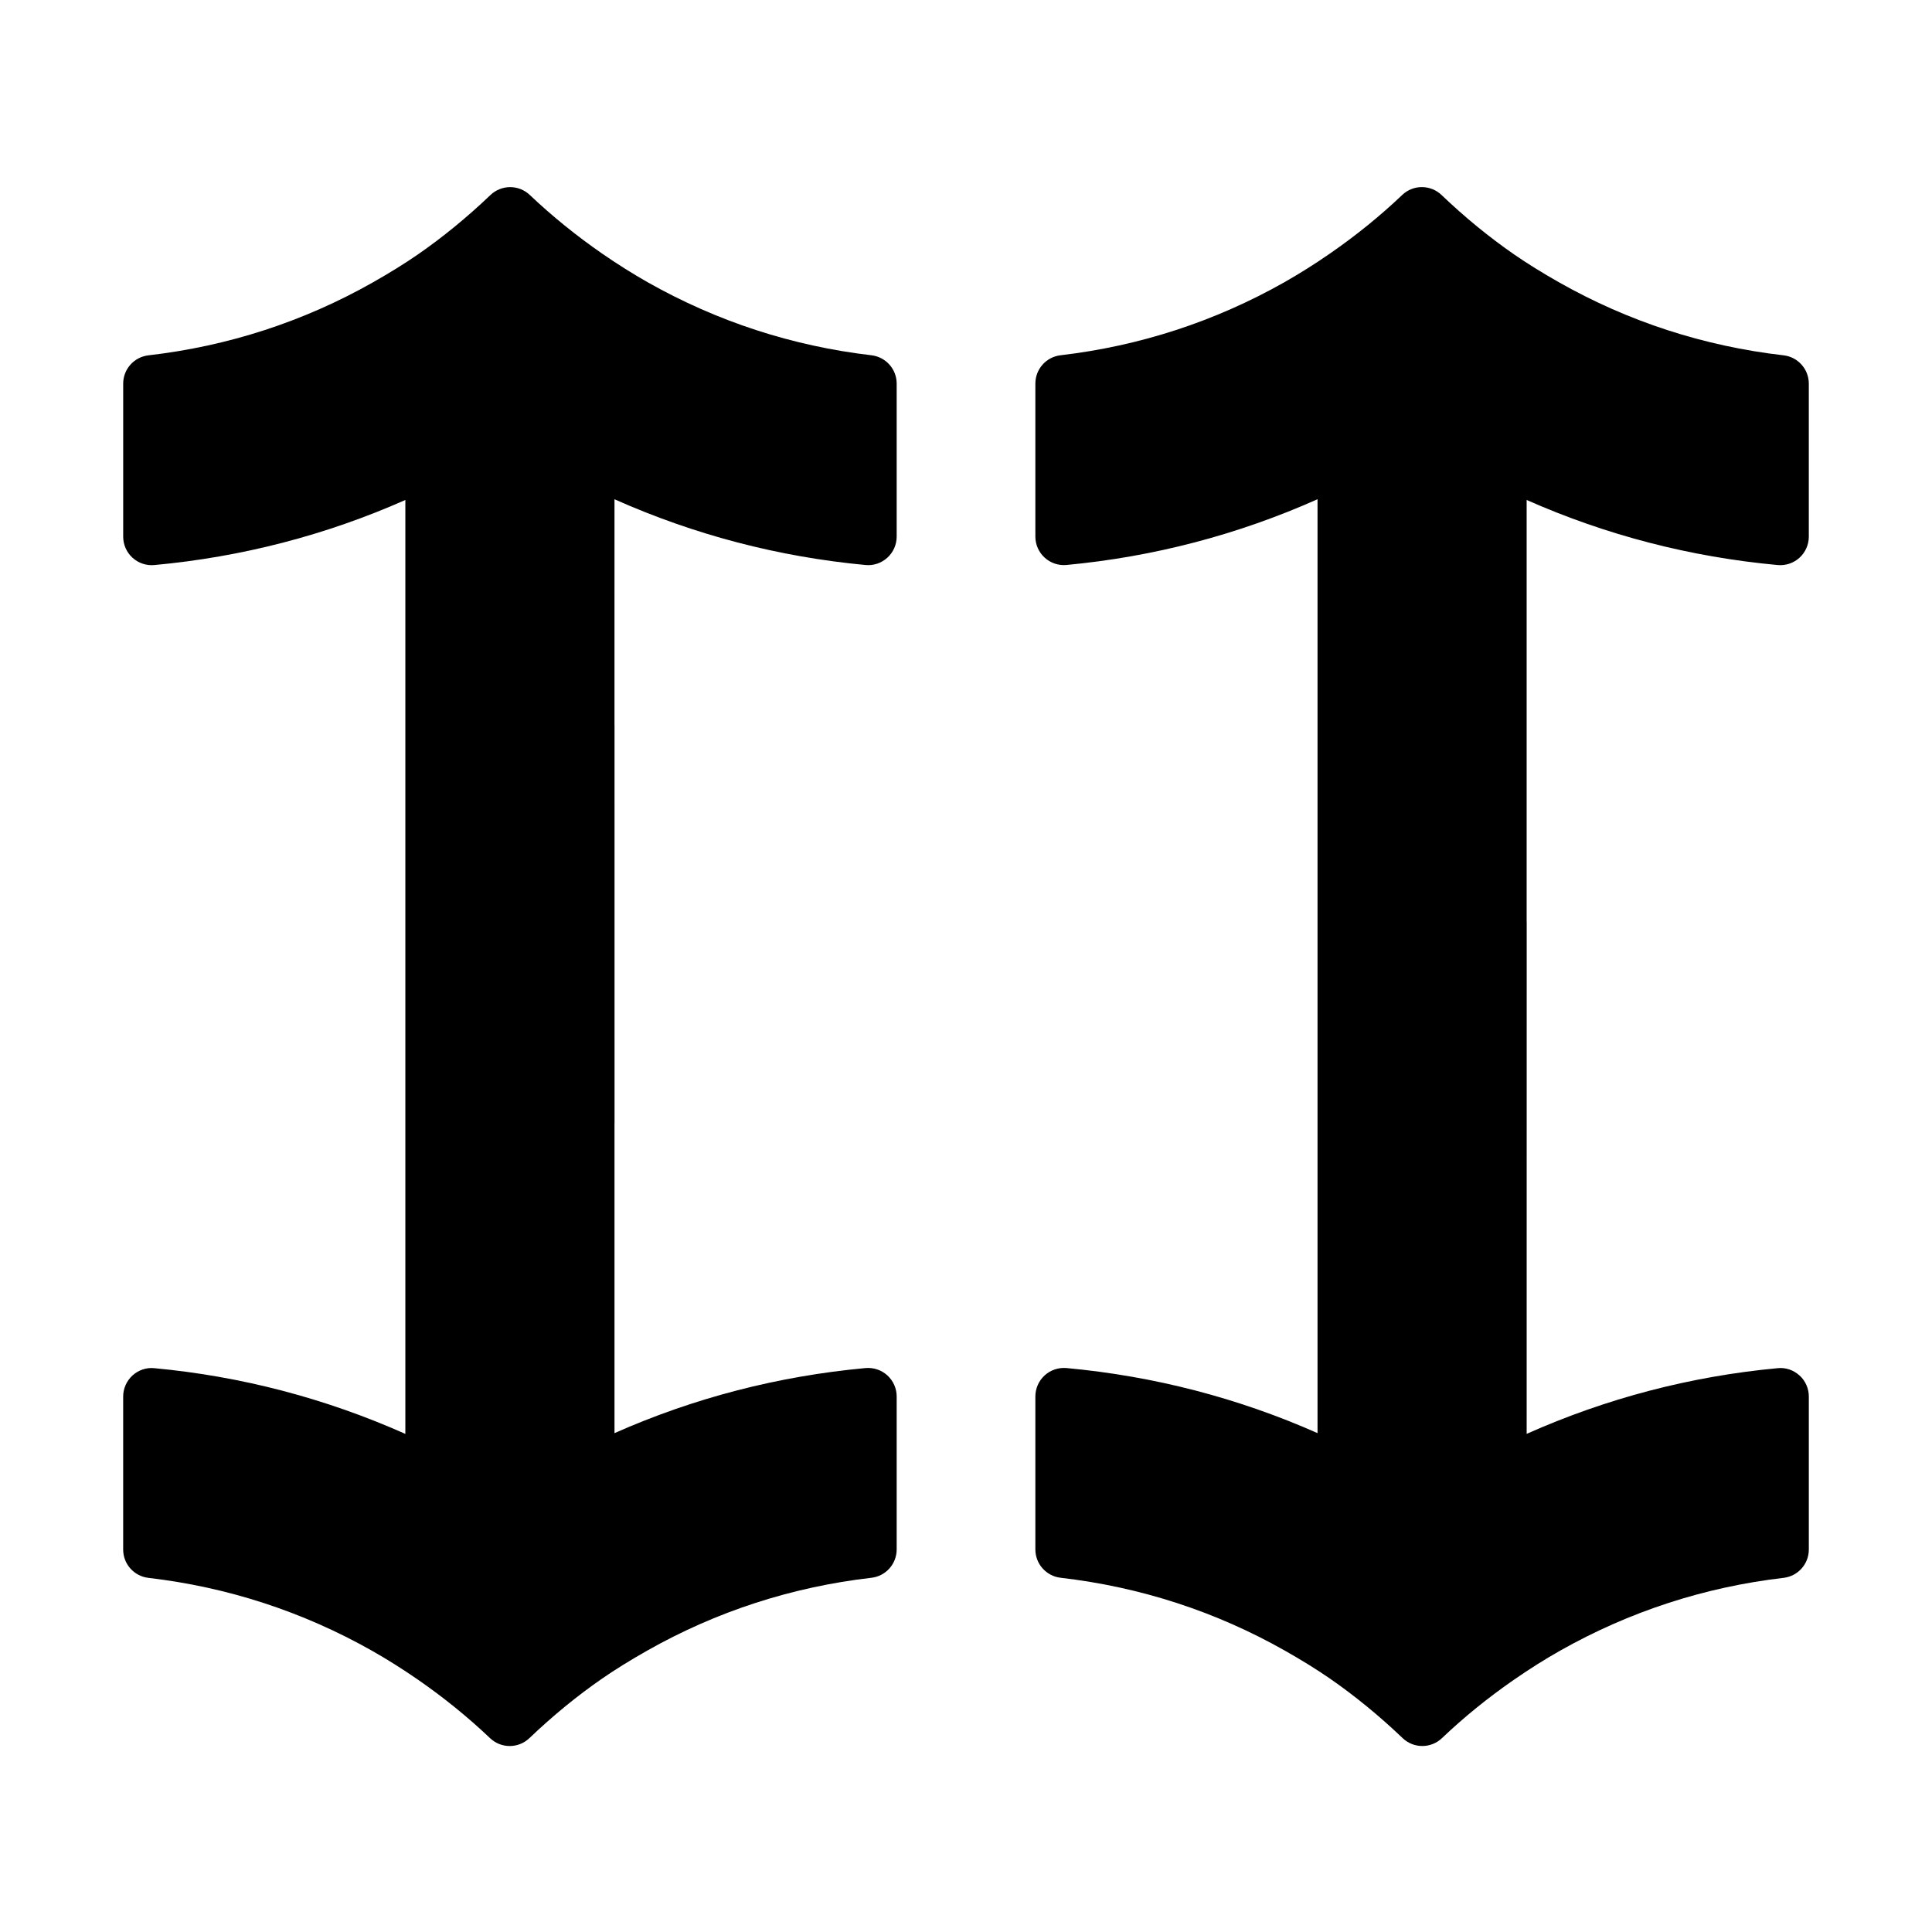
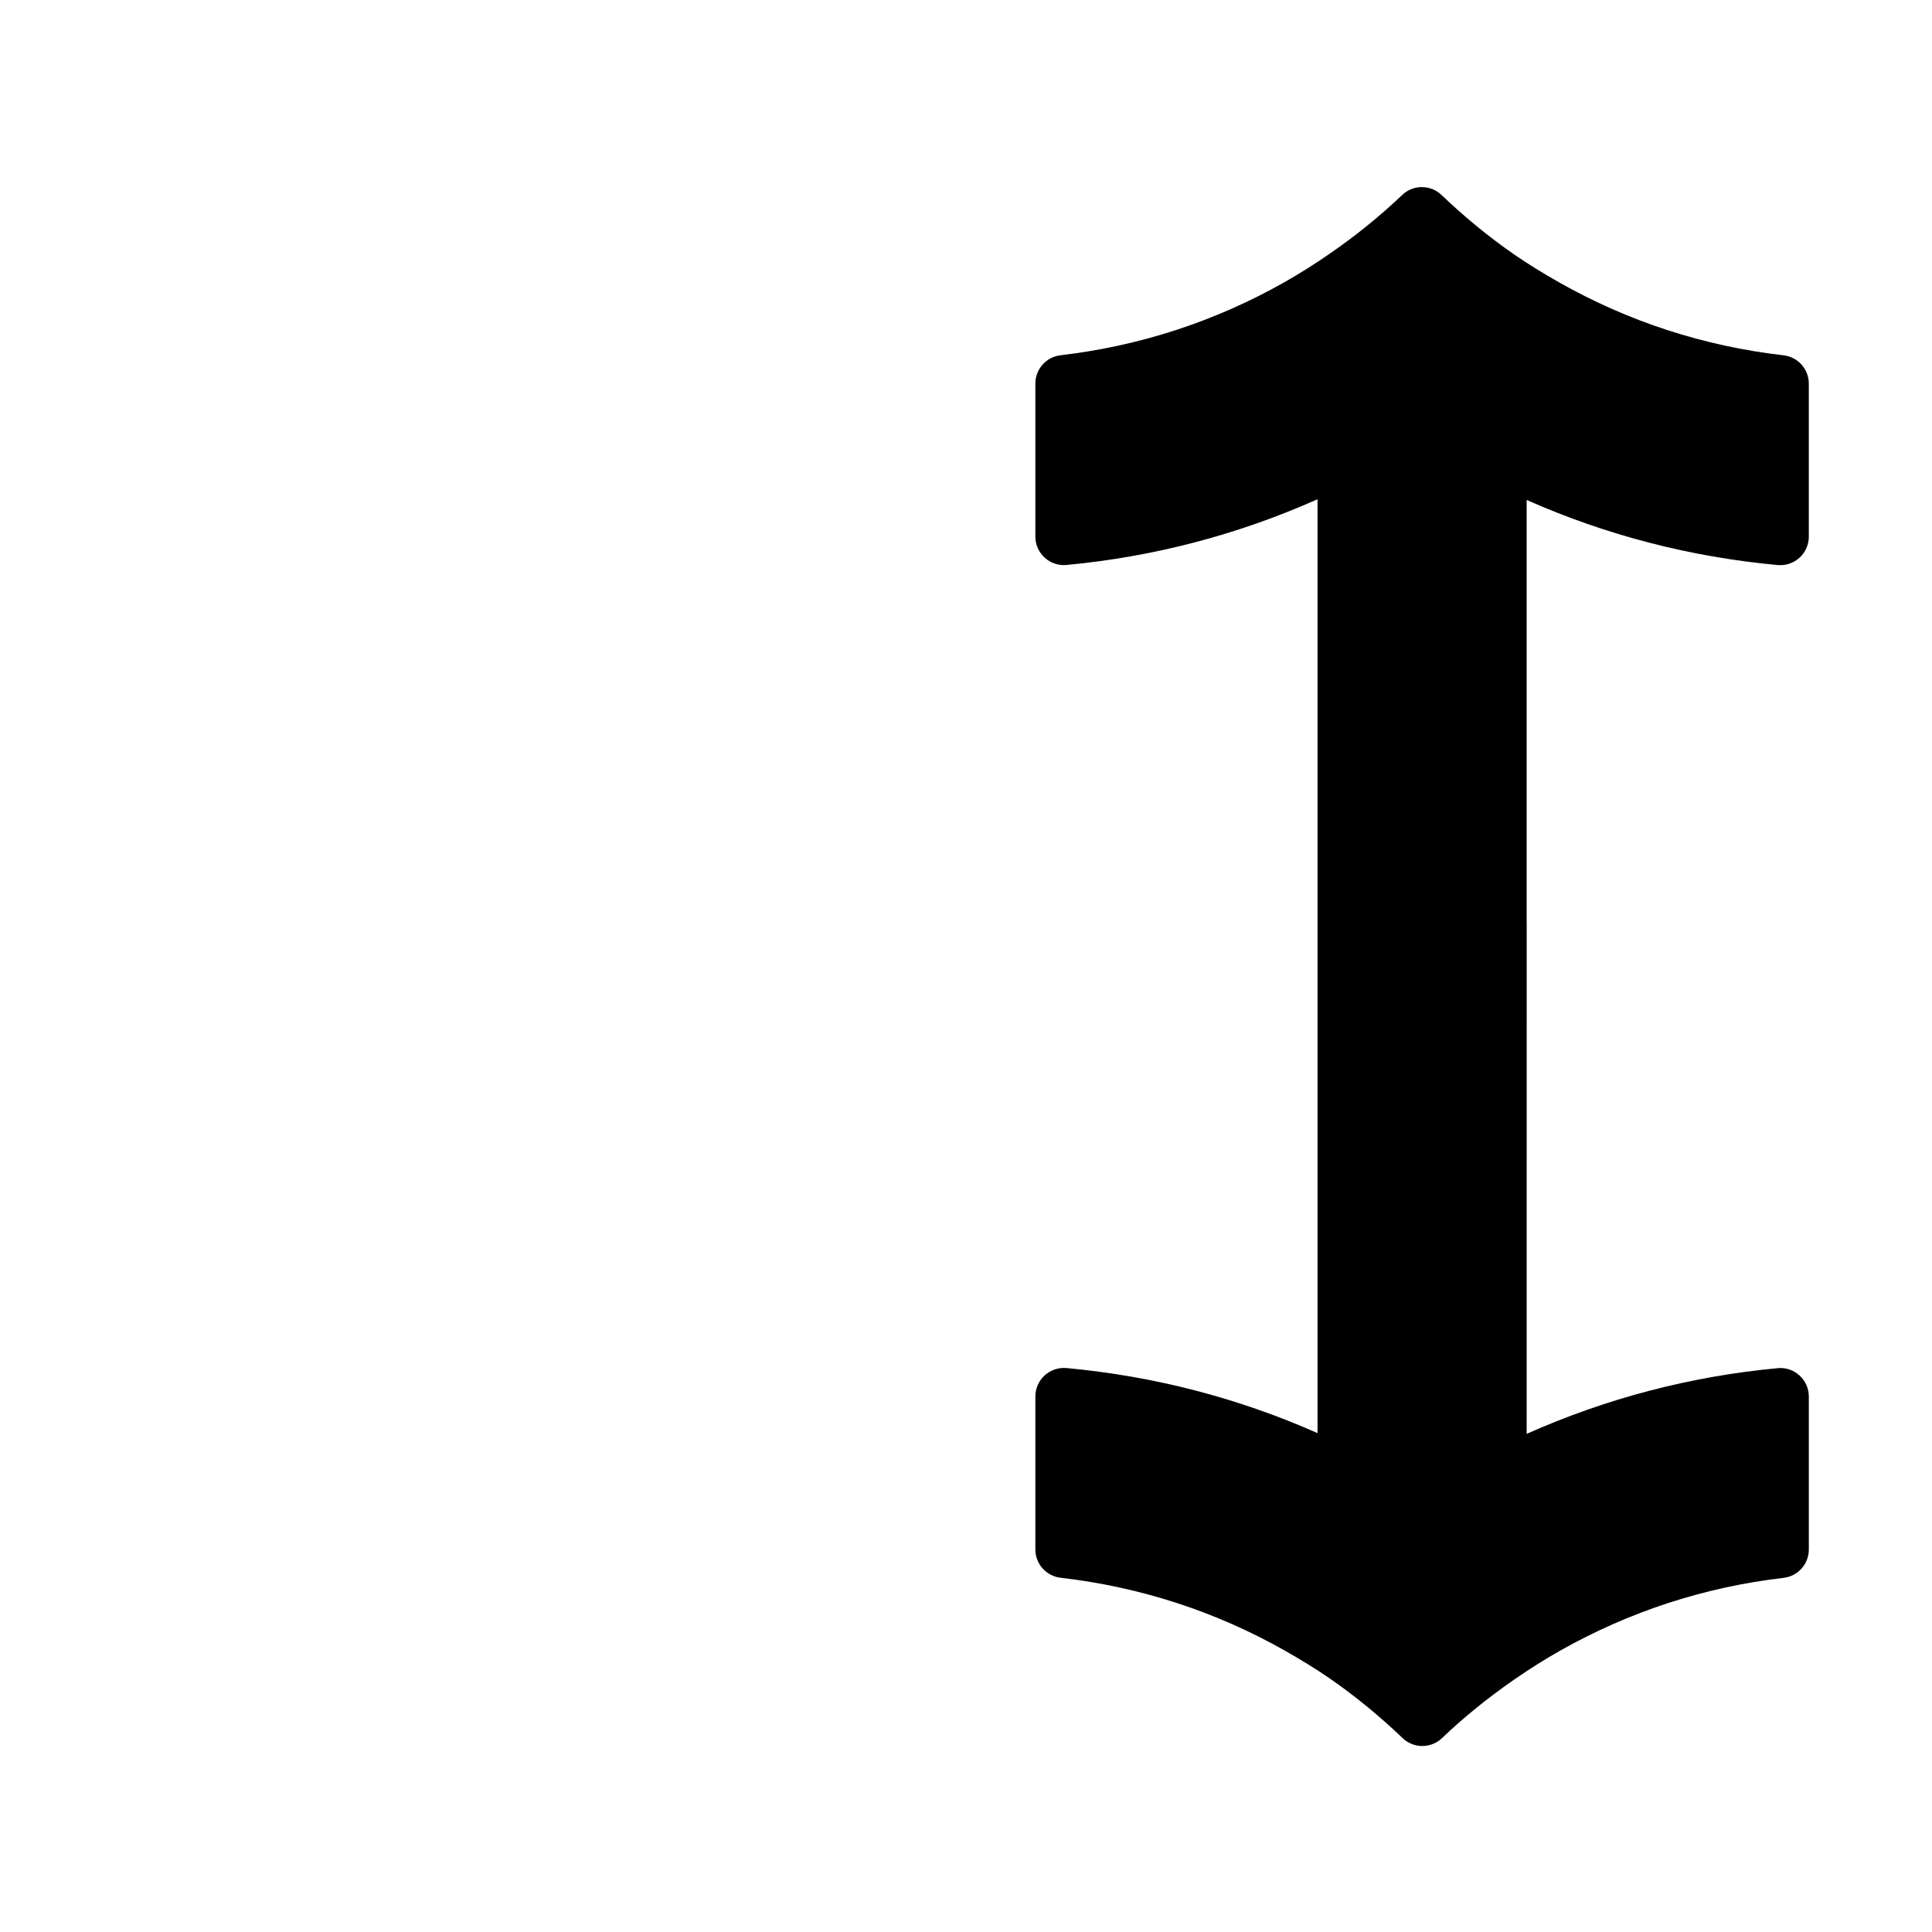
<svg xmlns="http://www.w3.org/2000/svg" fill="#000000" width="800px" height="800px" version="1.1" viewBox="144 144 512 512">
  <g>
    <path d="m620.89 508.52c-1.57-1.43-3.648-2.168-5.789-1.941-23.074 2.152-45.402 8-66.52 17.41l0.012-135.47c0-0.16-0.004-0.316-0.016-0.473v-111.55c21.039 9.32 43.359 15.113 66.527 17.246 2.117 0.195 4.219-0.508 5.785-1.941 1.566-1.43 2.465-3.461 2.465-5.582v-40.547c0-3.84-2.875-7.07-6.691-7.508-21.109-2.43-41.109-8.926-59.445-19.312-4.535-2.57-8.434-4.988-11.906-7.387-6.613-4.566-13.105-9.875-19.285-15.785-2.918-2.785-7.512-2.797-10.43-0.012-5.836 5.559-12.281 10.785-19.191 15.551-3.961 2.746-8.035 5.309-12.086 7.609-18.34 10.367-38.281 16.867-59.258 19.32-3.809 0.441-6.68 3.672-6.68 7.508v40.543c0 2.125 0.898 4.156 2.469 5.586 1.578 1.438 3.672 2.137 5.789 1.941 23.086-2.168 45.41-8.016 66.52-17.422v247.49c-21.035-9.32-43.352-15.105-66.527-17.246-2.109-0.18-4.219 0.516-5.785 1.945s-2.465 3.461-2.465 5.582v40.543c0 3.84 2.875 7.062 6.691 7.508 21.113 2.434 41.109 8.934 59.434 19.312 4.574 2.594 8.473 5.008 11.914 7.391 6.613 4.566 13.098 9.879 19.281 15.785 1.461 1.395 3.34 2.098 5.219 2.098 1.875 0 3.754-0.695 5.215-2.086 5.801-5.531 12.258-10.762 19.18-15.547 4.039-2.793 8.105-5.356 12.098-7.613 18.359-10.379 38.301-16.879 59.262-19.316 3.809-0.449 6.68-3.672 6.68-7.508v-40.543c0.004-2.125-0.895-4.156-2.465-5.586z" />
-     <path d="m374.95 238.15c-20.973-2.445-40.91-8.949-59.258-19.32-3.996-2.266-8.07-4.828-12.098-7.609-6.906-4.781-13.359-10.016-19.191-15.551-2.922-2.781-7.508-2.769-10.43 0.012-6.191 5.914-12.68 11.227-19.285 15.785-3.477 2.398-7.371 4.816-11.906 7.387-18.344 10.383-38.344 16.883-59.445 19.312-3.812 0.438-6.691 3.668-6.691 7.508v40.547c0 2.125 0.898 4.152 2.465 5.582 1.566 1.426 3.656 2.137 5.785 1.941 23.16-2.133 45.484-7.926 66.527-17.246v247.5c-21.121-9.41-43.445-15.262-66.52-17.418-2.125-0.223-4.223 0.508-5.793 1.934-1.57 1.438-2.469 3.465-2.469 5.586v40.543c0 3.84 2.871 7.059 6.688 7.508 20.969 2.438 40.902 8.938 59.254 19.312 3.988 2.262 8.066 4.828 12.102 7.613 6.906 4.777 13.359 10.012 19.184 15.551 1.461 1.391 3.336 2.086 5.211 2.086 1.879 0 3.762-0.699 5.219-2.098 6.188-5.906 12.672-11.219 19.281-15.785 3.441-2.379 7.336-4.797 11.91-7.387 18.328-10.383 38.328-16.883 59.445-19.316 3.812-0.441 6.691-3.672 6.691-7.508v-40.543c0-2.125-0.898-4.152-2.465-5.582-1.566-1.43-3.664-2.125-5.785-1.945-23.172 2.133-45.492 7.918-66.531 17.246v-81.941c0.004-0.141 0.012-0.289 0.012-0.434l-0.004-105.08c0-0.145-0.004-0.293-0.012-0.434l0.004-59.598c21.121 9.41 43.445 15.262 66.523 17.422 2.106 0.211 4.219-0.504 5.789-1.941 1.578-1.43 2.469-3.461 2.469-5.586v-40.543c0.004-3.832-2.867-7.062-6.676-7.508z" />
  </g>
</svg>